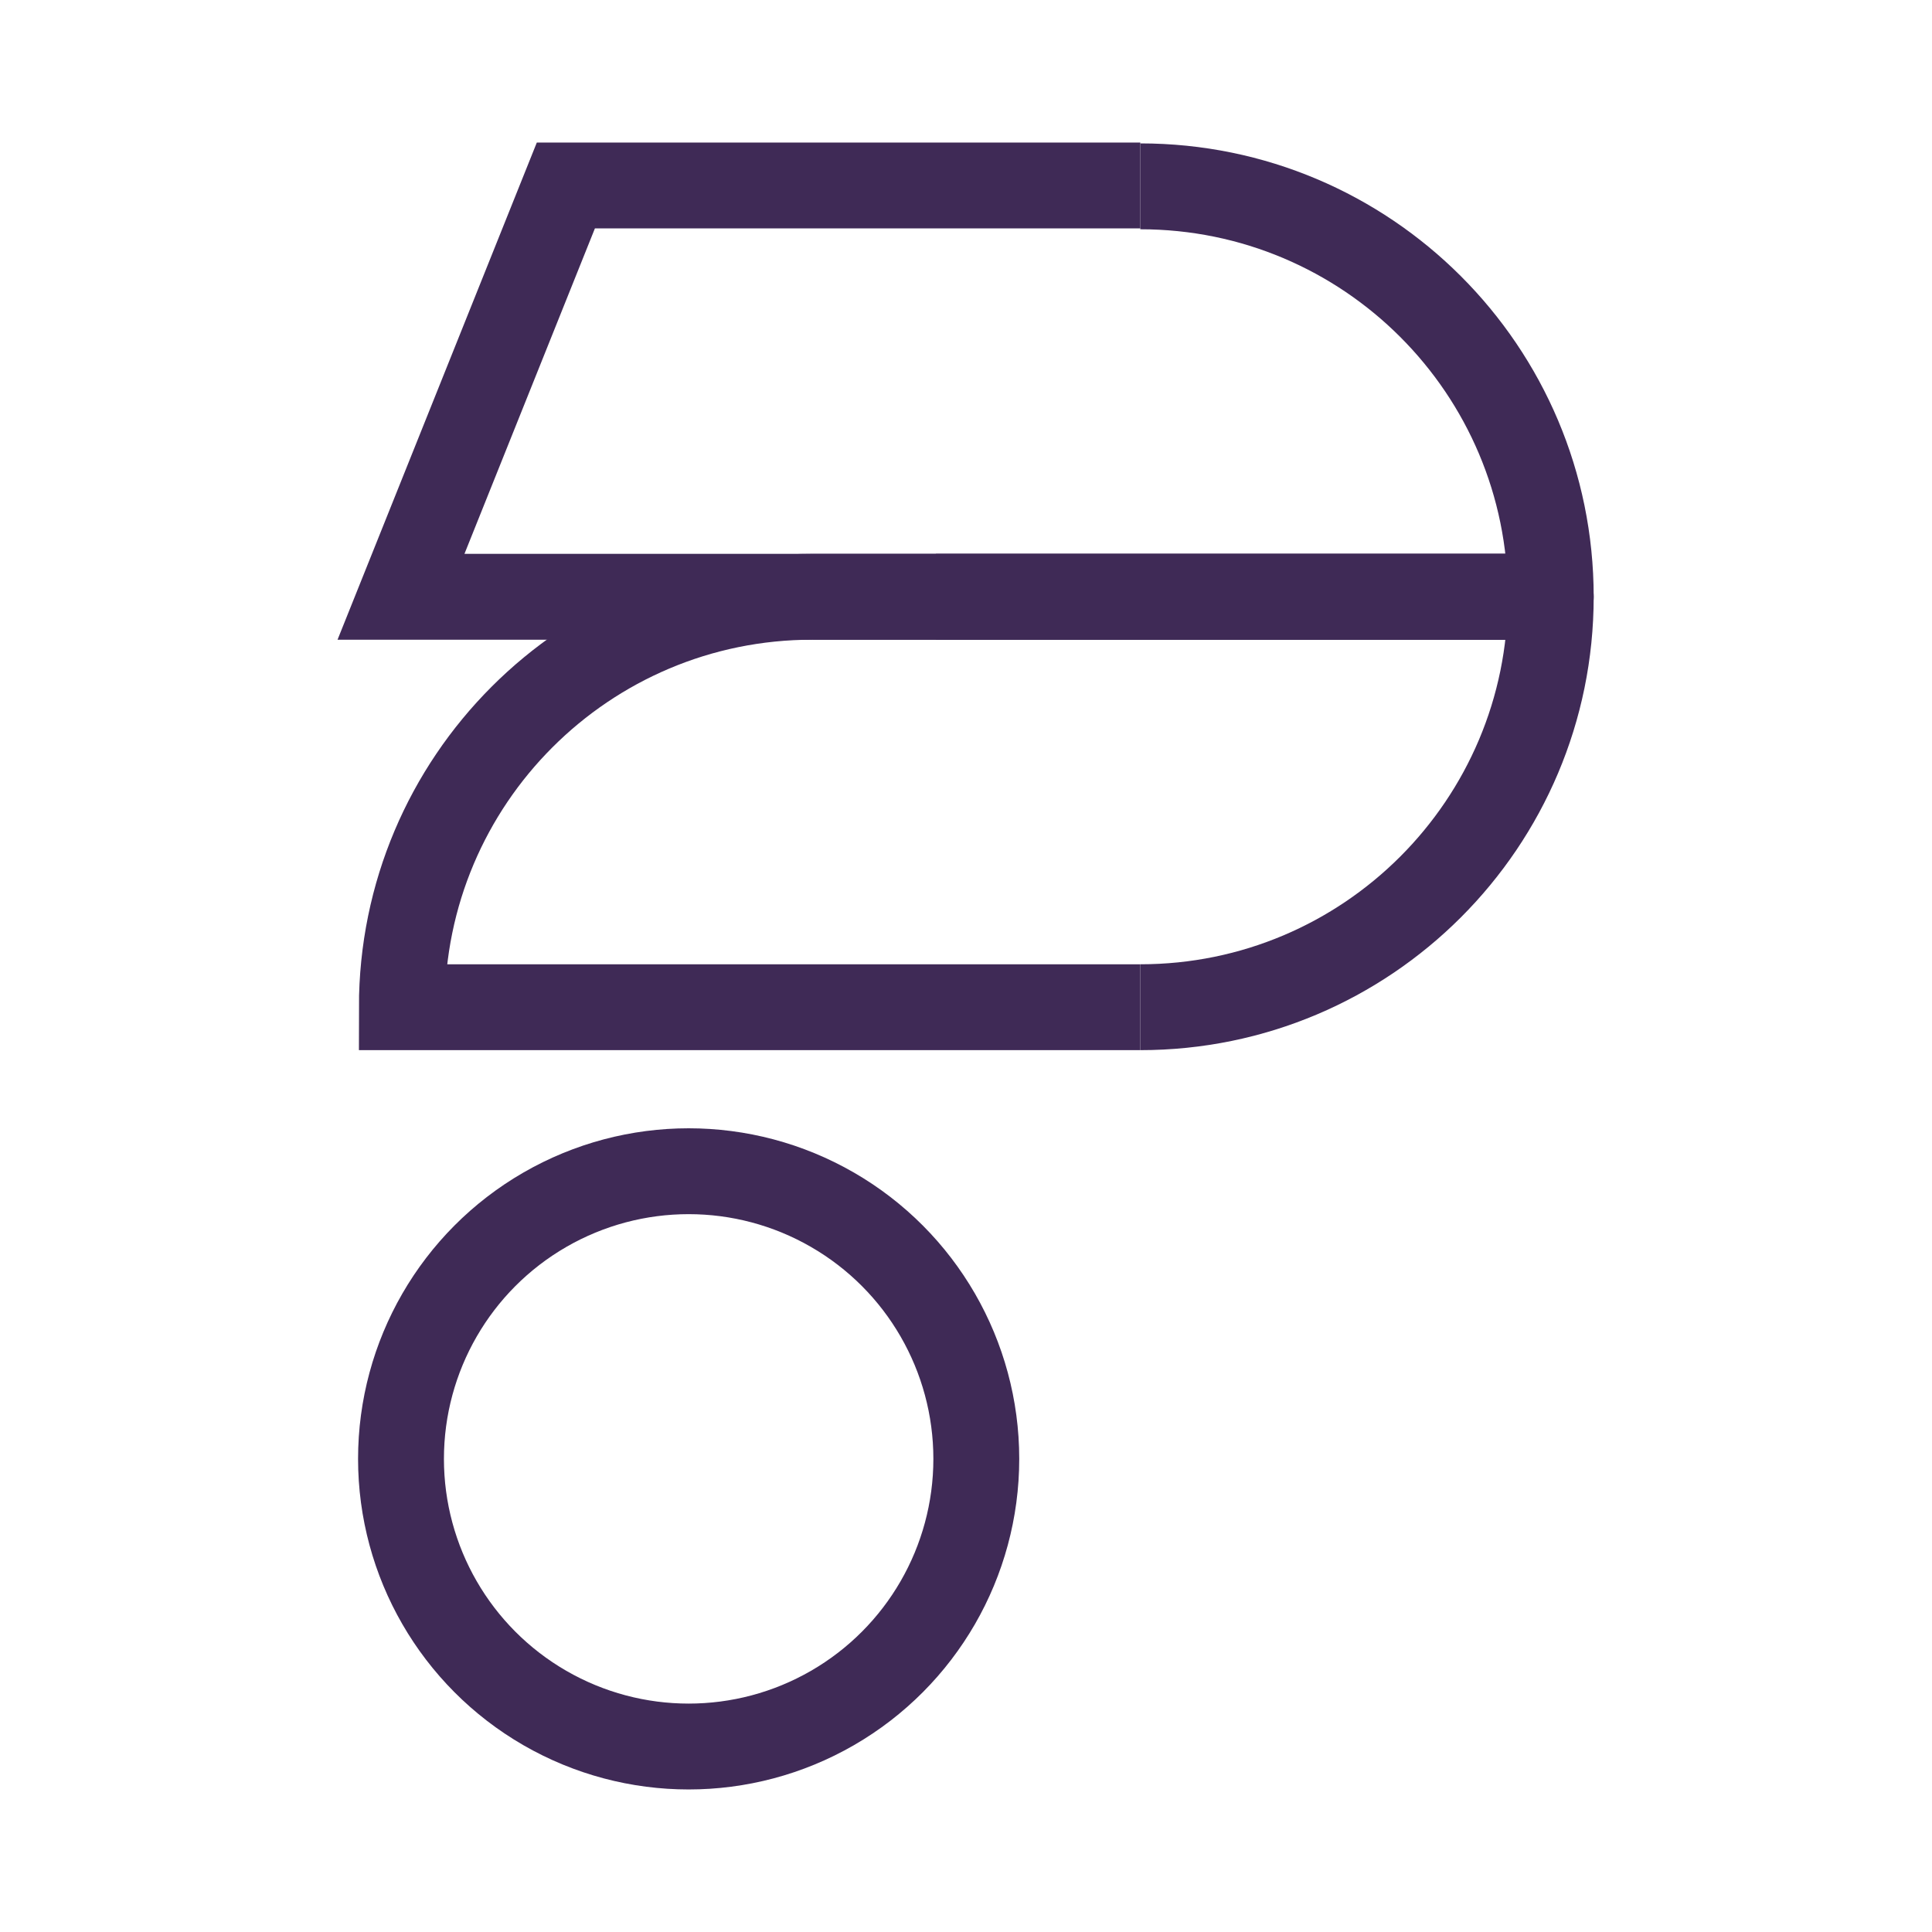
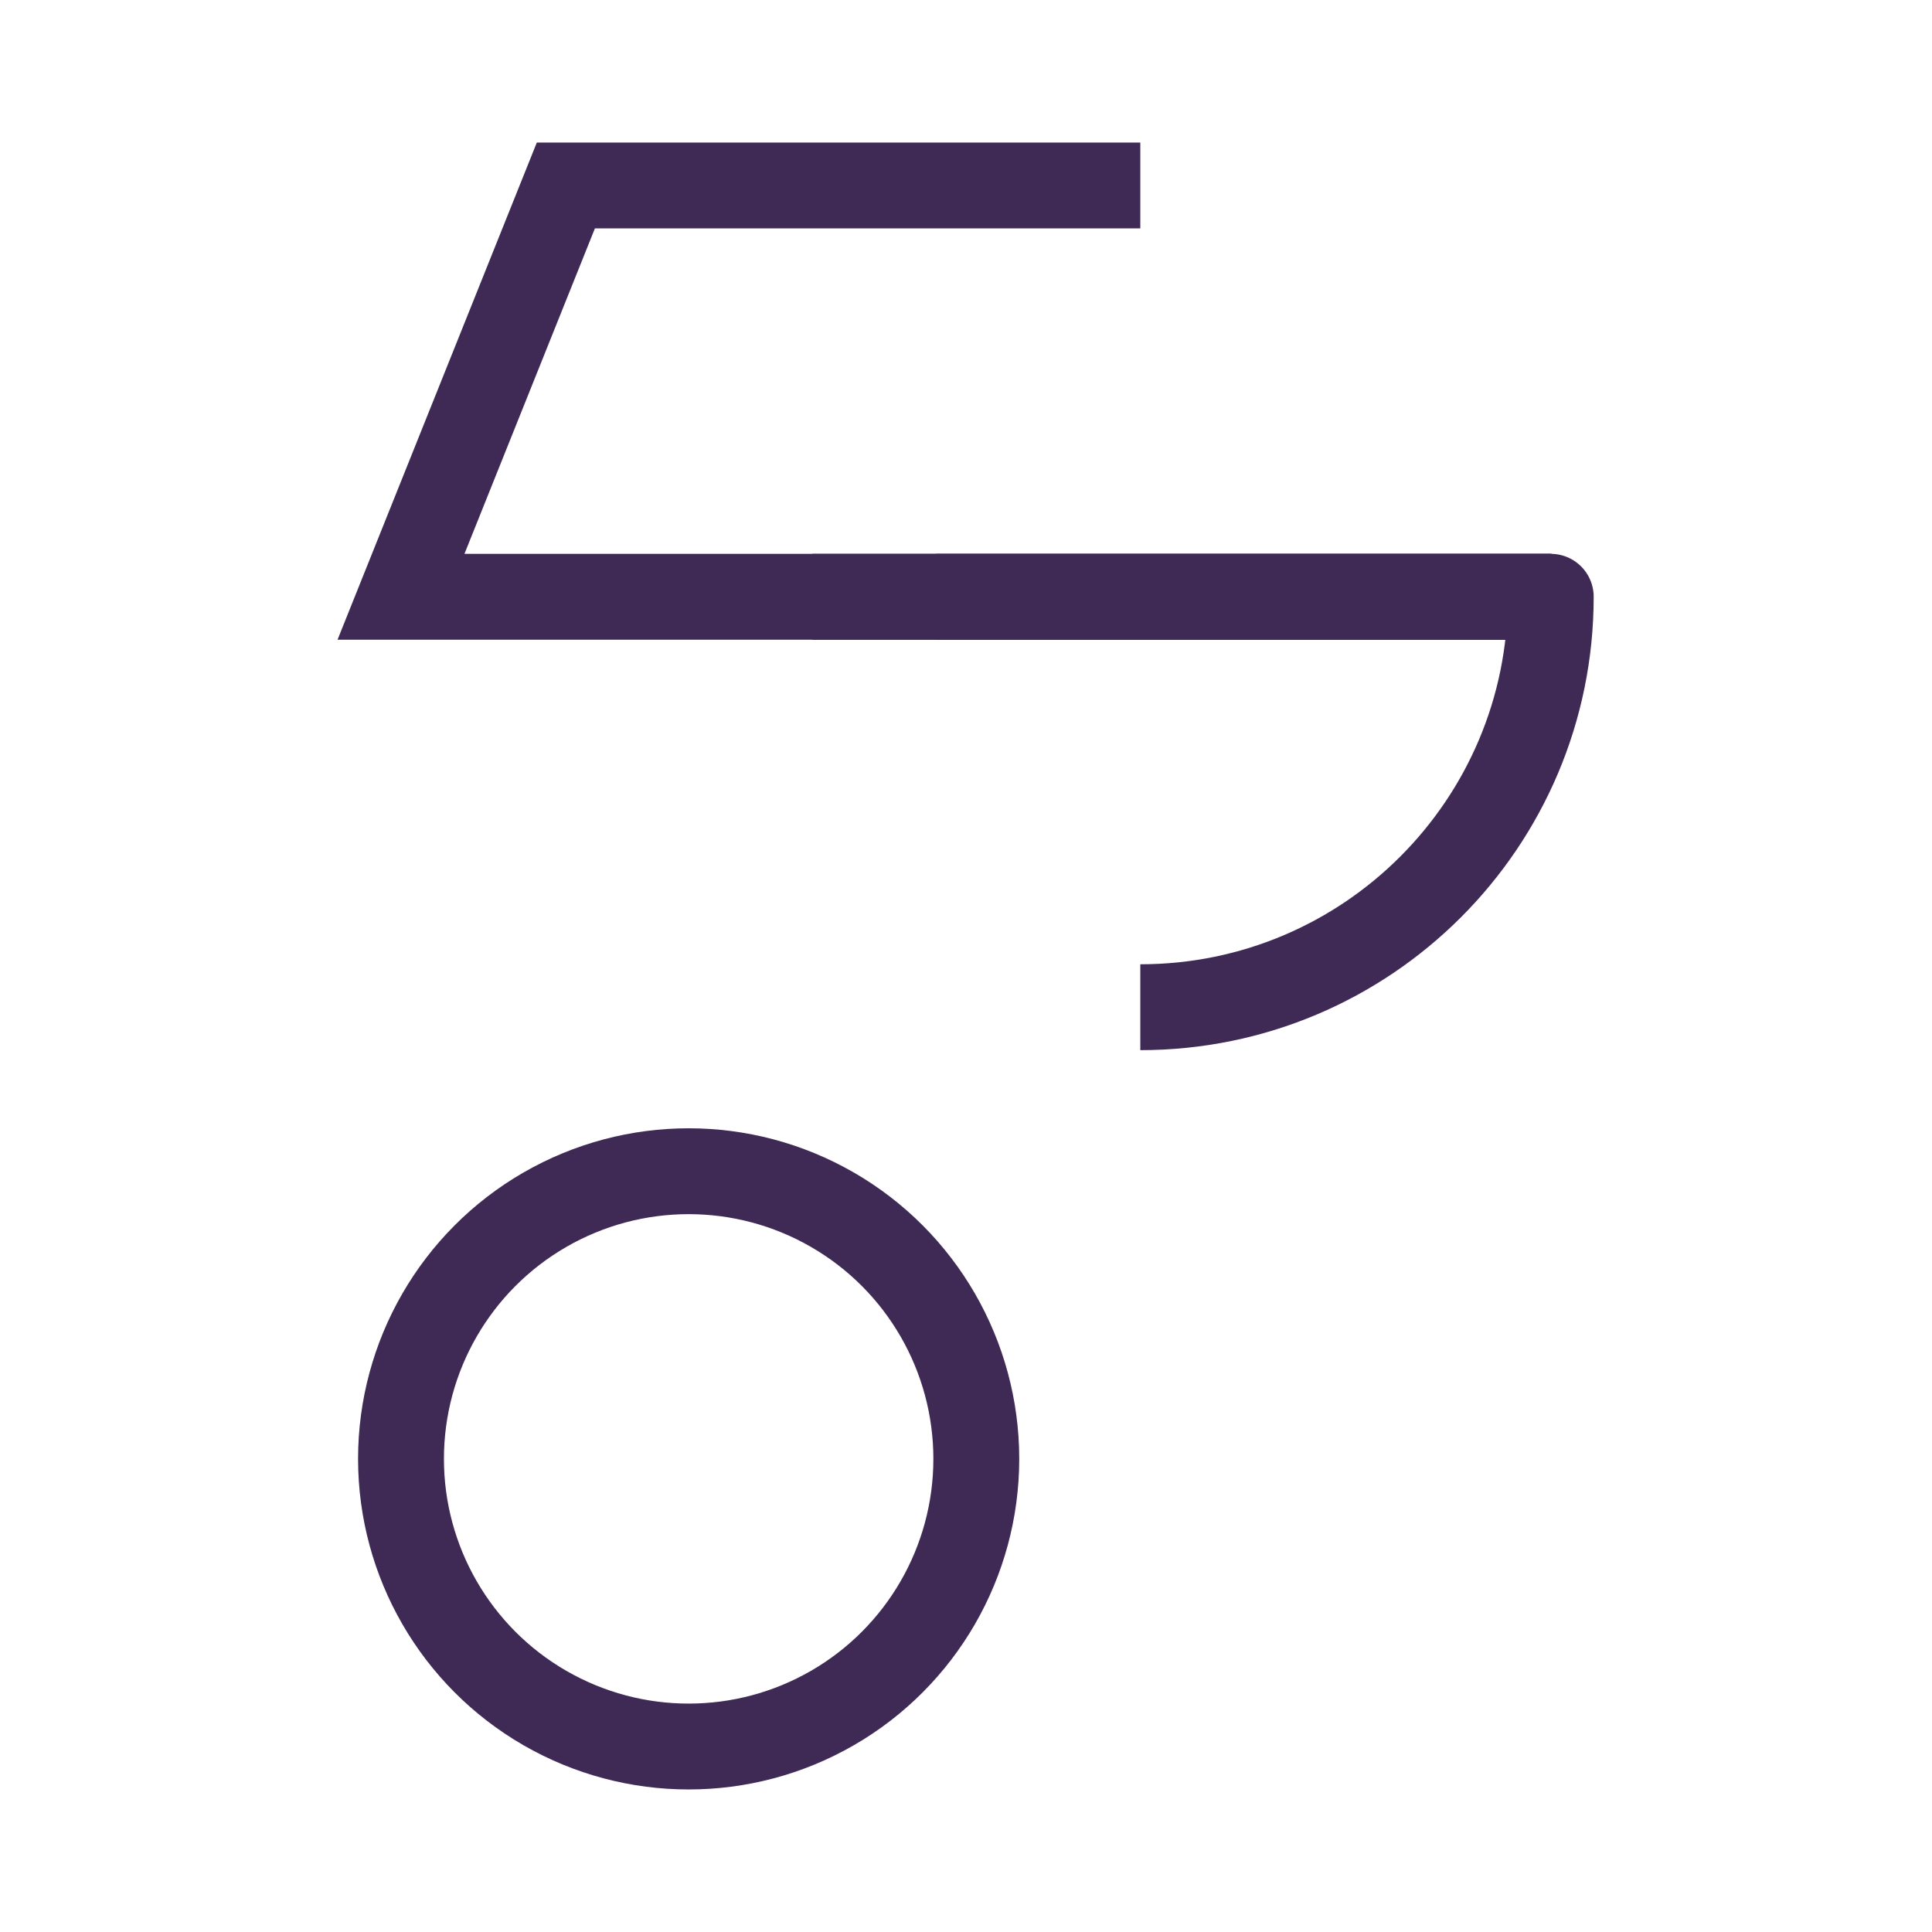
<svg xmlns="http://www.w3.org/2000/svg" id="uuid-52aa476e-c648-4fab-a2c5-0c7d808bb4a6" viewBox="0 0 22.5 22.5">
  <g id="uuid-f30d4bb7-0ab0-43db-954c-177cd764fb6a">
    <rect width="22.5" height="22.5" fill="none" />
    <g id="uuid-14661f19-a5bb-4683-996b-958ac64a2a3b">
      <g>
        <g>
-           <path d="M10.9,6.95h7.16c0-2.64-2.14-4.78-4.78-4.78" fill="none" stroke="#3f2a56" stroke-linejoin="round" />
+           <path d="M10.9,6.95h7.16" fill="none" stroke="#3f2a56" stroke-linejoin="round" />
          <path d="M13.28,11.73c2.64,0,4.78-2.14,4.78-4.78H9.46" fill="none" stroke="#3f2a56" stroke-linejoin="round" />
        </g>
        <g>
          <polyline points="13.28 2.16 6.59 2.16 4.67 6.95 18.07 6.95" fill="none" stroke="#3f2a56" stroke-miterlimit="10" />
-           <path d="M9.46,6.95c-2.64,0-4.78,2.14-4.78,4.78H13.28" fill="none" stroke="#3f2a56" stroke-miterlimit="10" />
          <circle cx="8.02" cy="16.99" r="3.35" fill="none" stroke="#3f2a56" stroke-miterlimit="10" />
        </g>
      </g>
    </g>
  </g>
</svg>